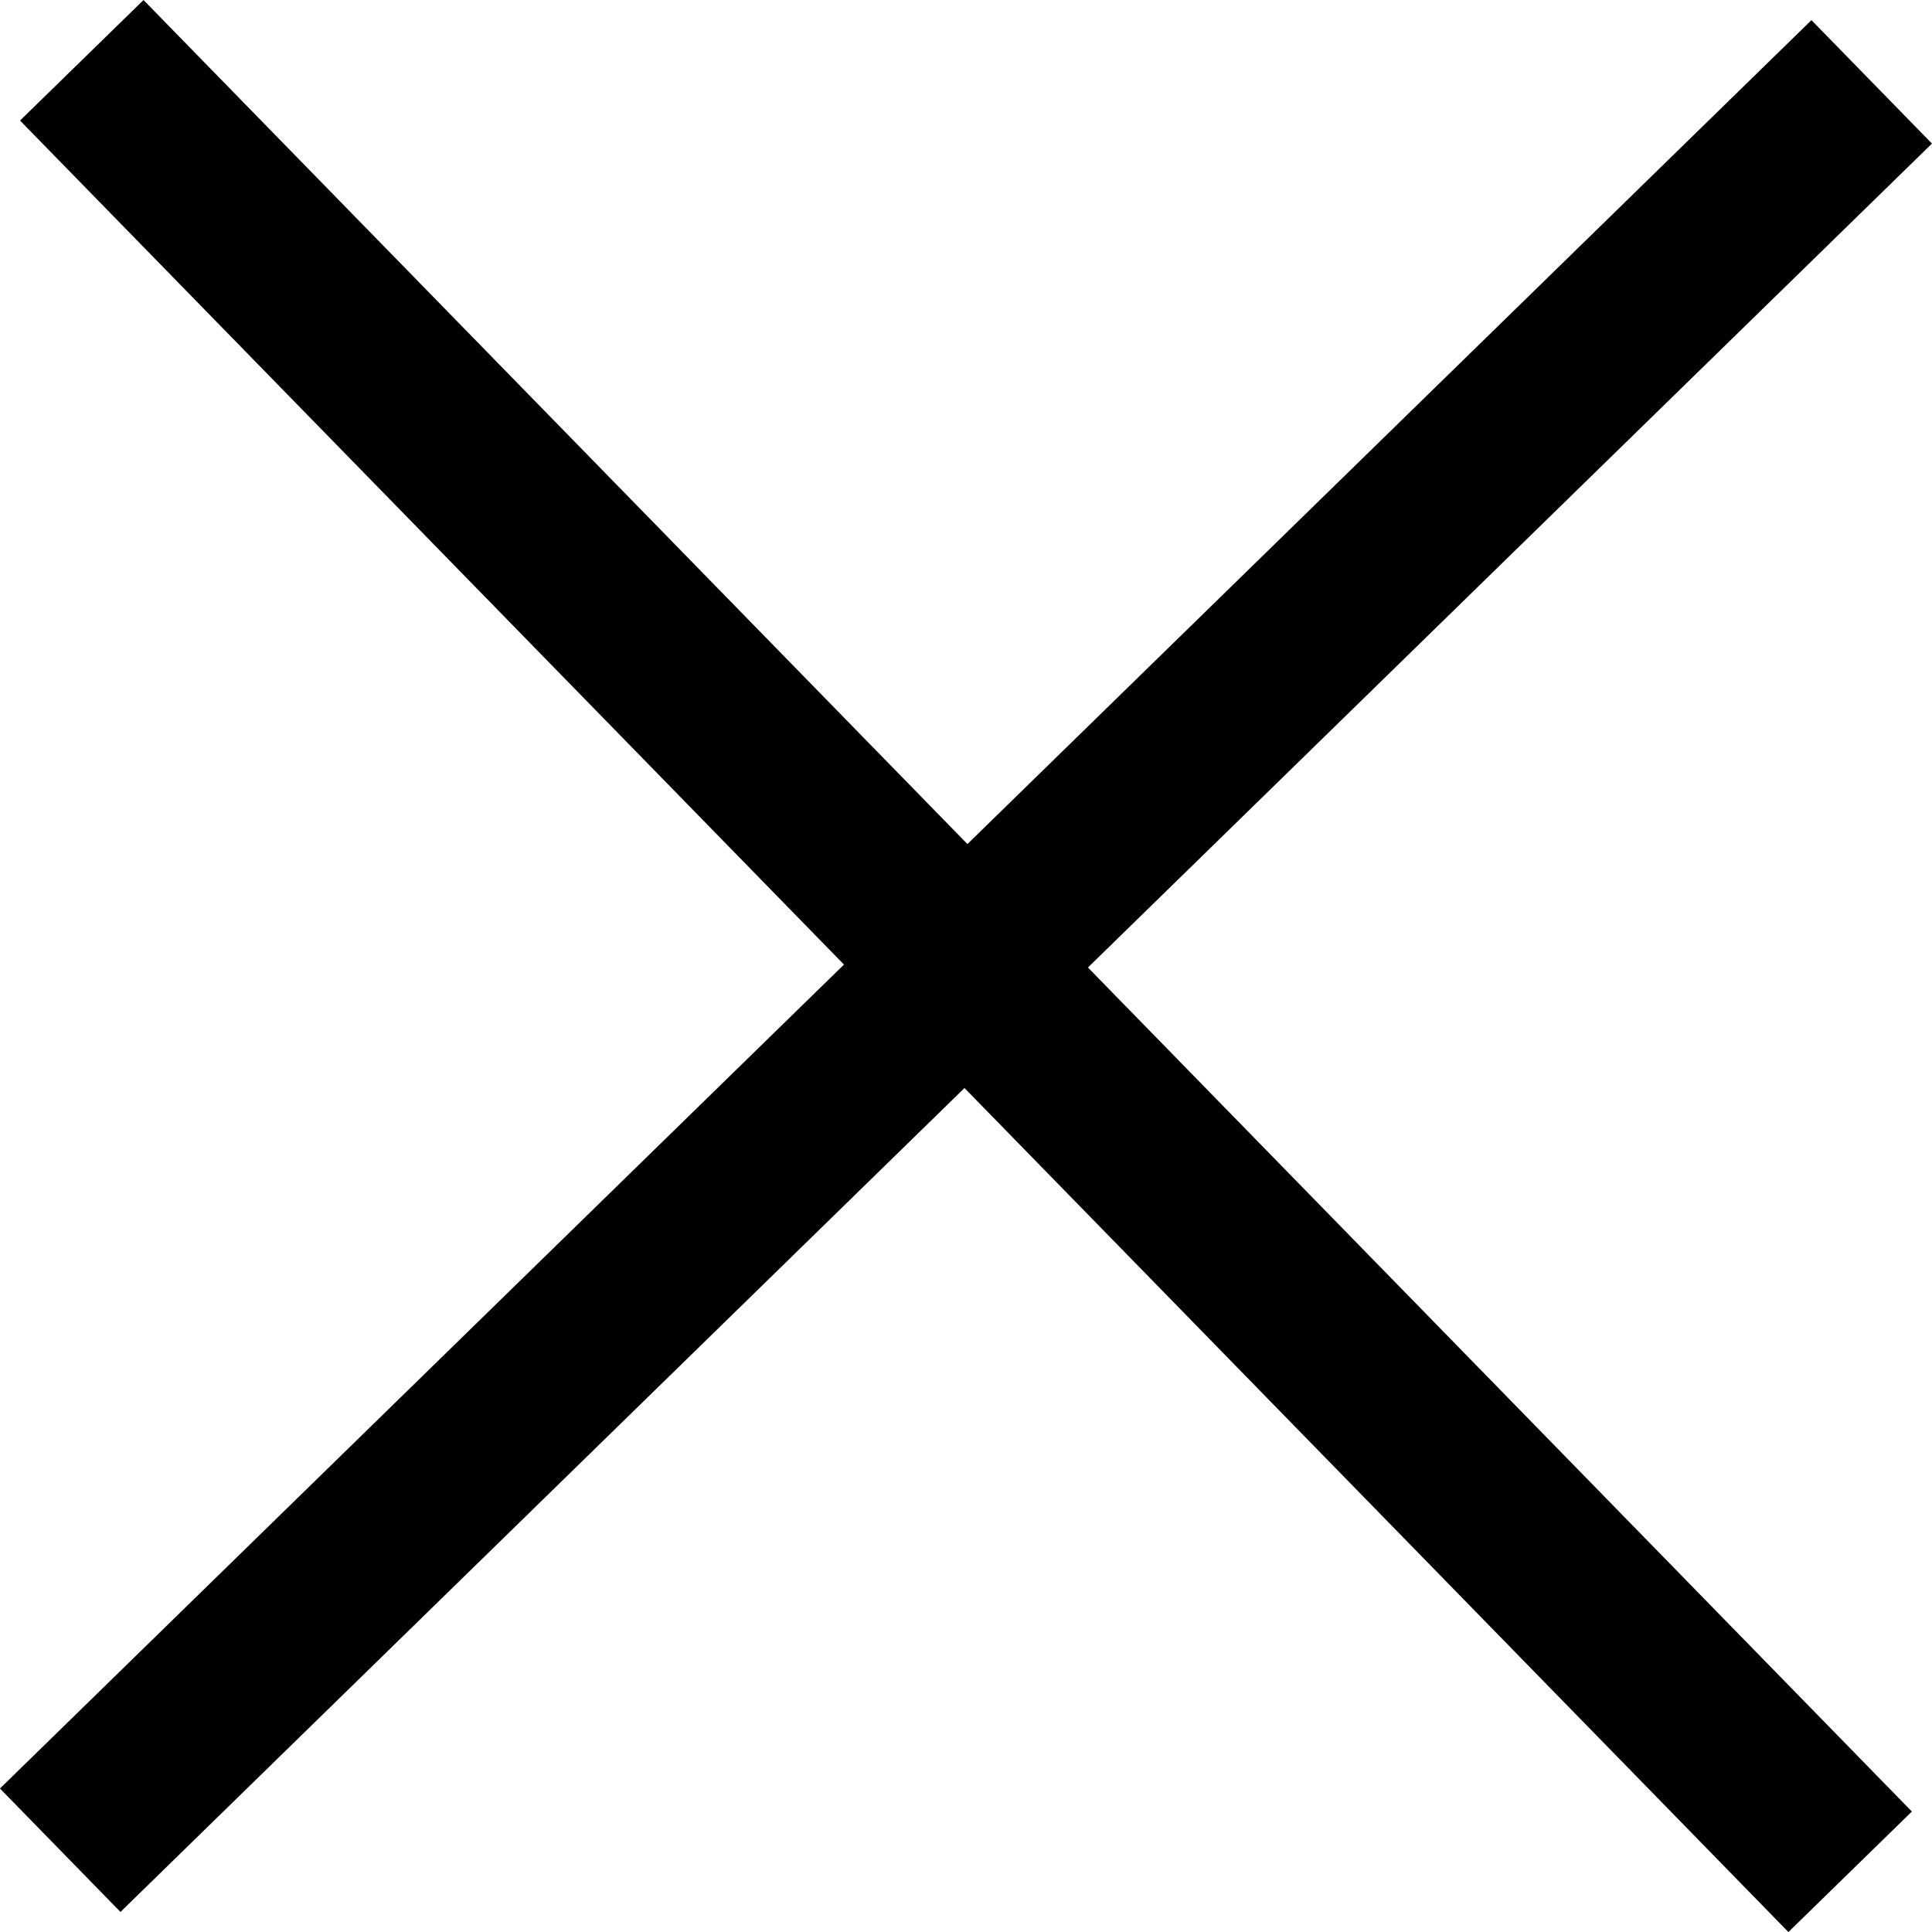
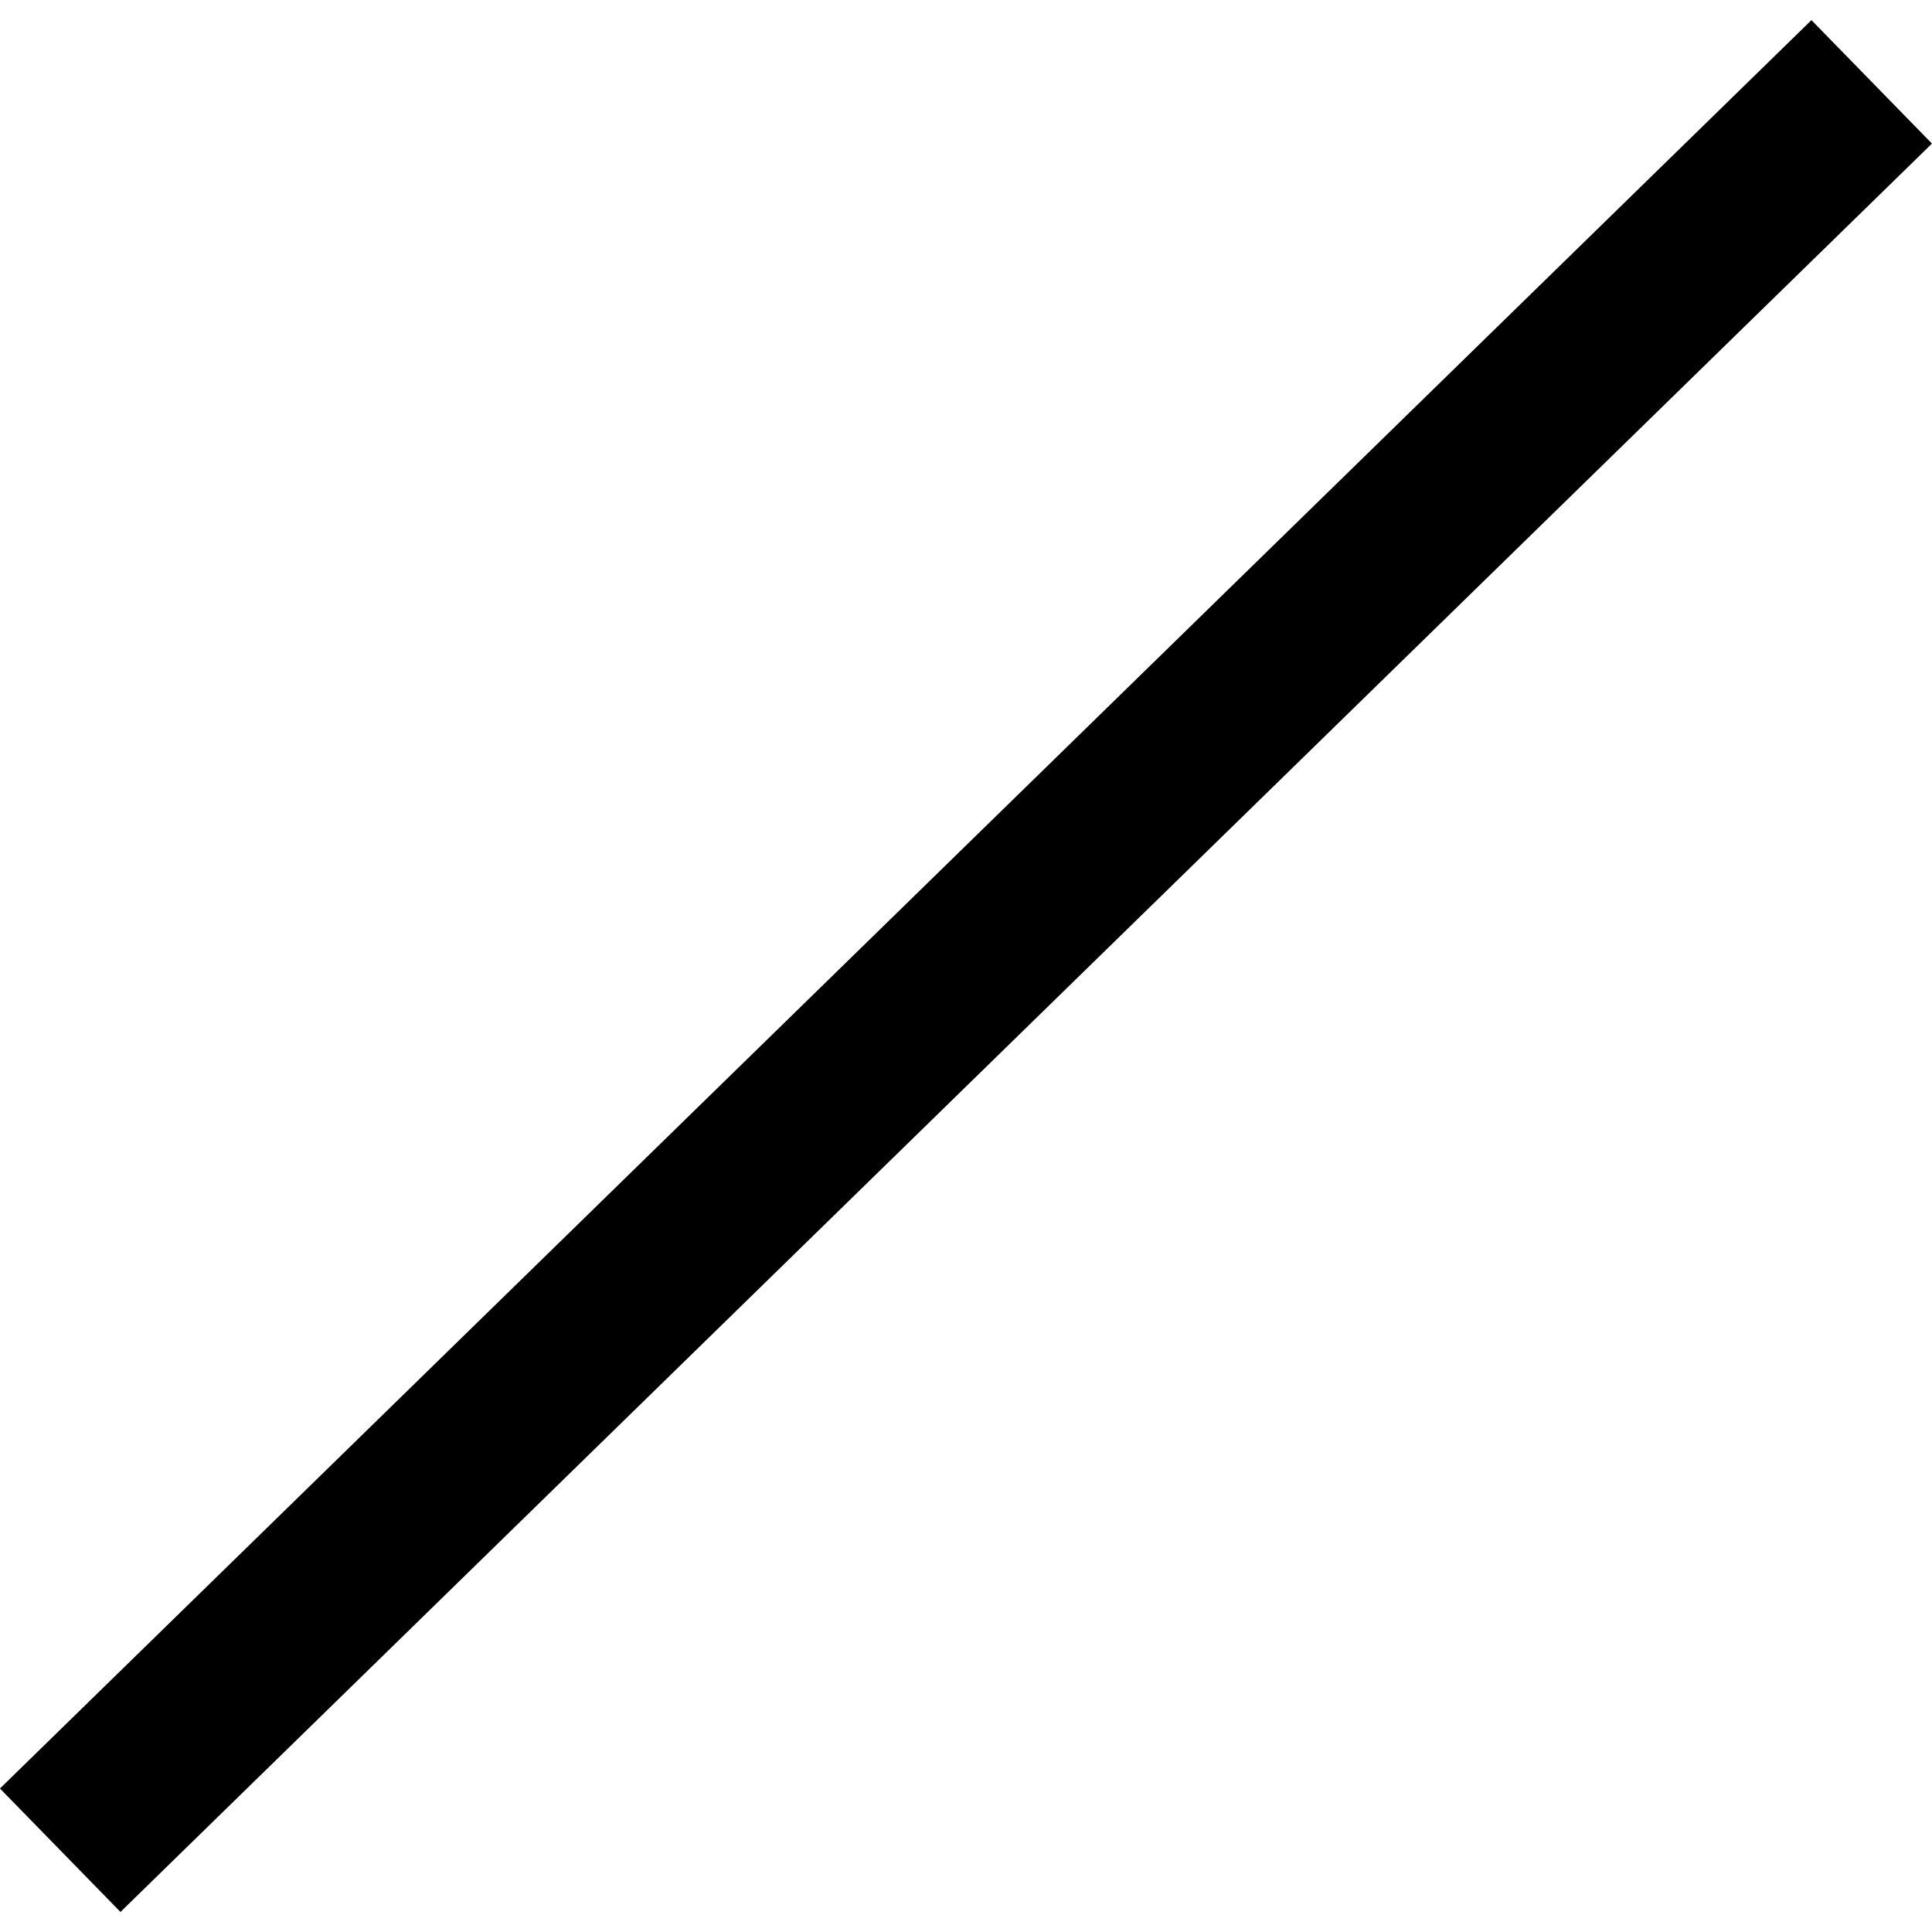
<svg xmlns="http://www.w3.org/2000/svg" version="1.1" id="Layer_1" x="0px" y="0px" viewBox="0 0 22.397 22.397" style="enable-background:new 0 0 22.397 22.397;" xml:space="preserve">
  <style type="text/css">
	.st0{fill:none;stroke:#000000;stroke-width:2;}
</style>
  <g id="Group_235" transform="translate(-1835.052 -72.801)">
-     <line id="Line_30" class="st0" x1="1836" y1="73.5" x2="1856.5" y2="94.5" />
    <line id="Line_31" class="st0" x1="1856.75" y1="73.75" x2="1835.75" y2="94.25" />
  </g>
  <g>
</g>
  <g>
</g>
  <g>
</g>
  <g>
</g>
  <g>
</g>
  <g>
</g>
</svg>